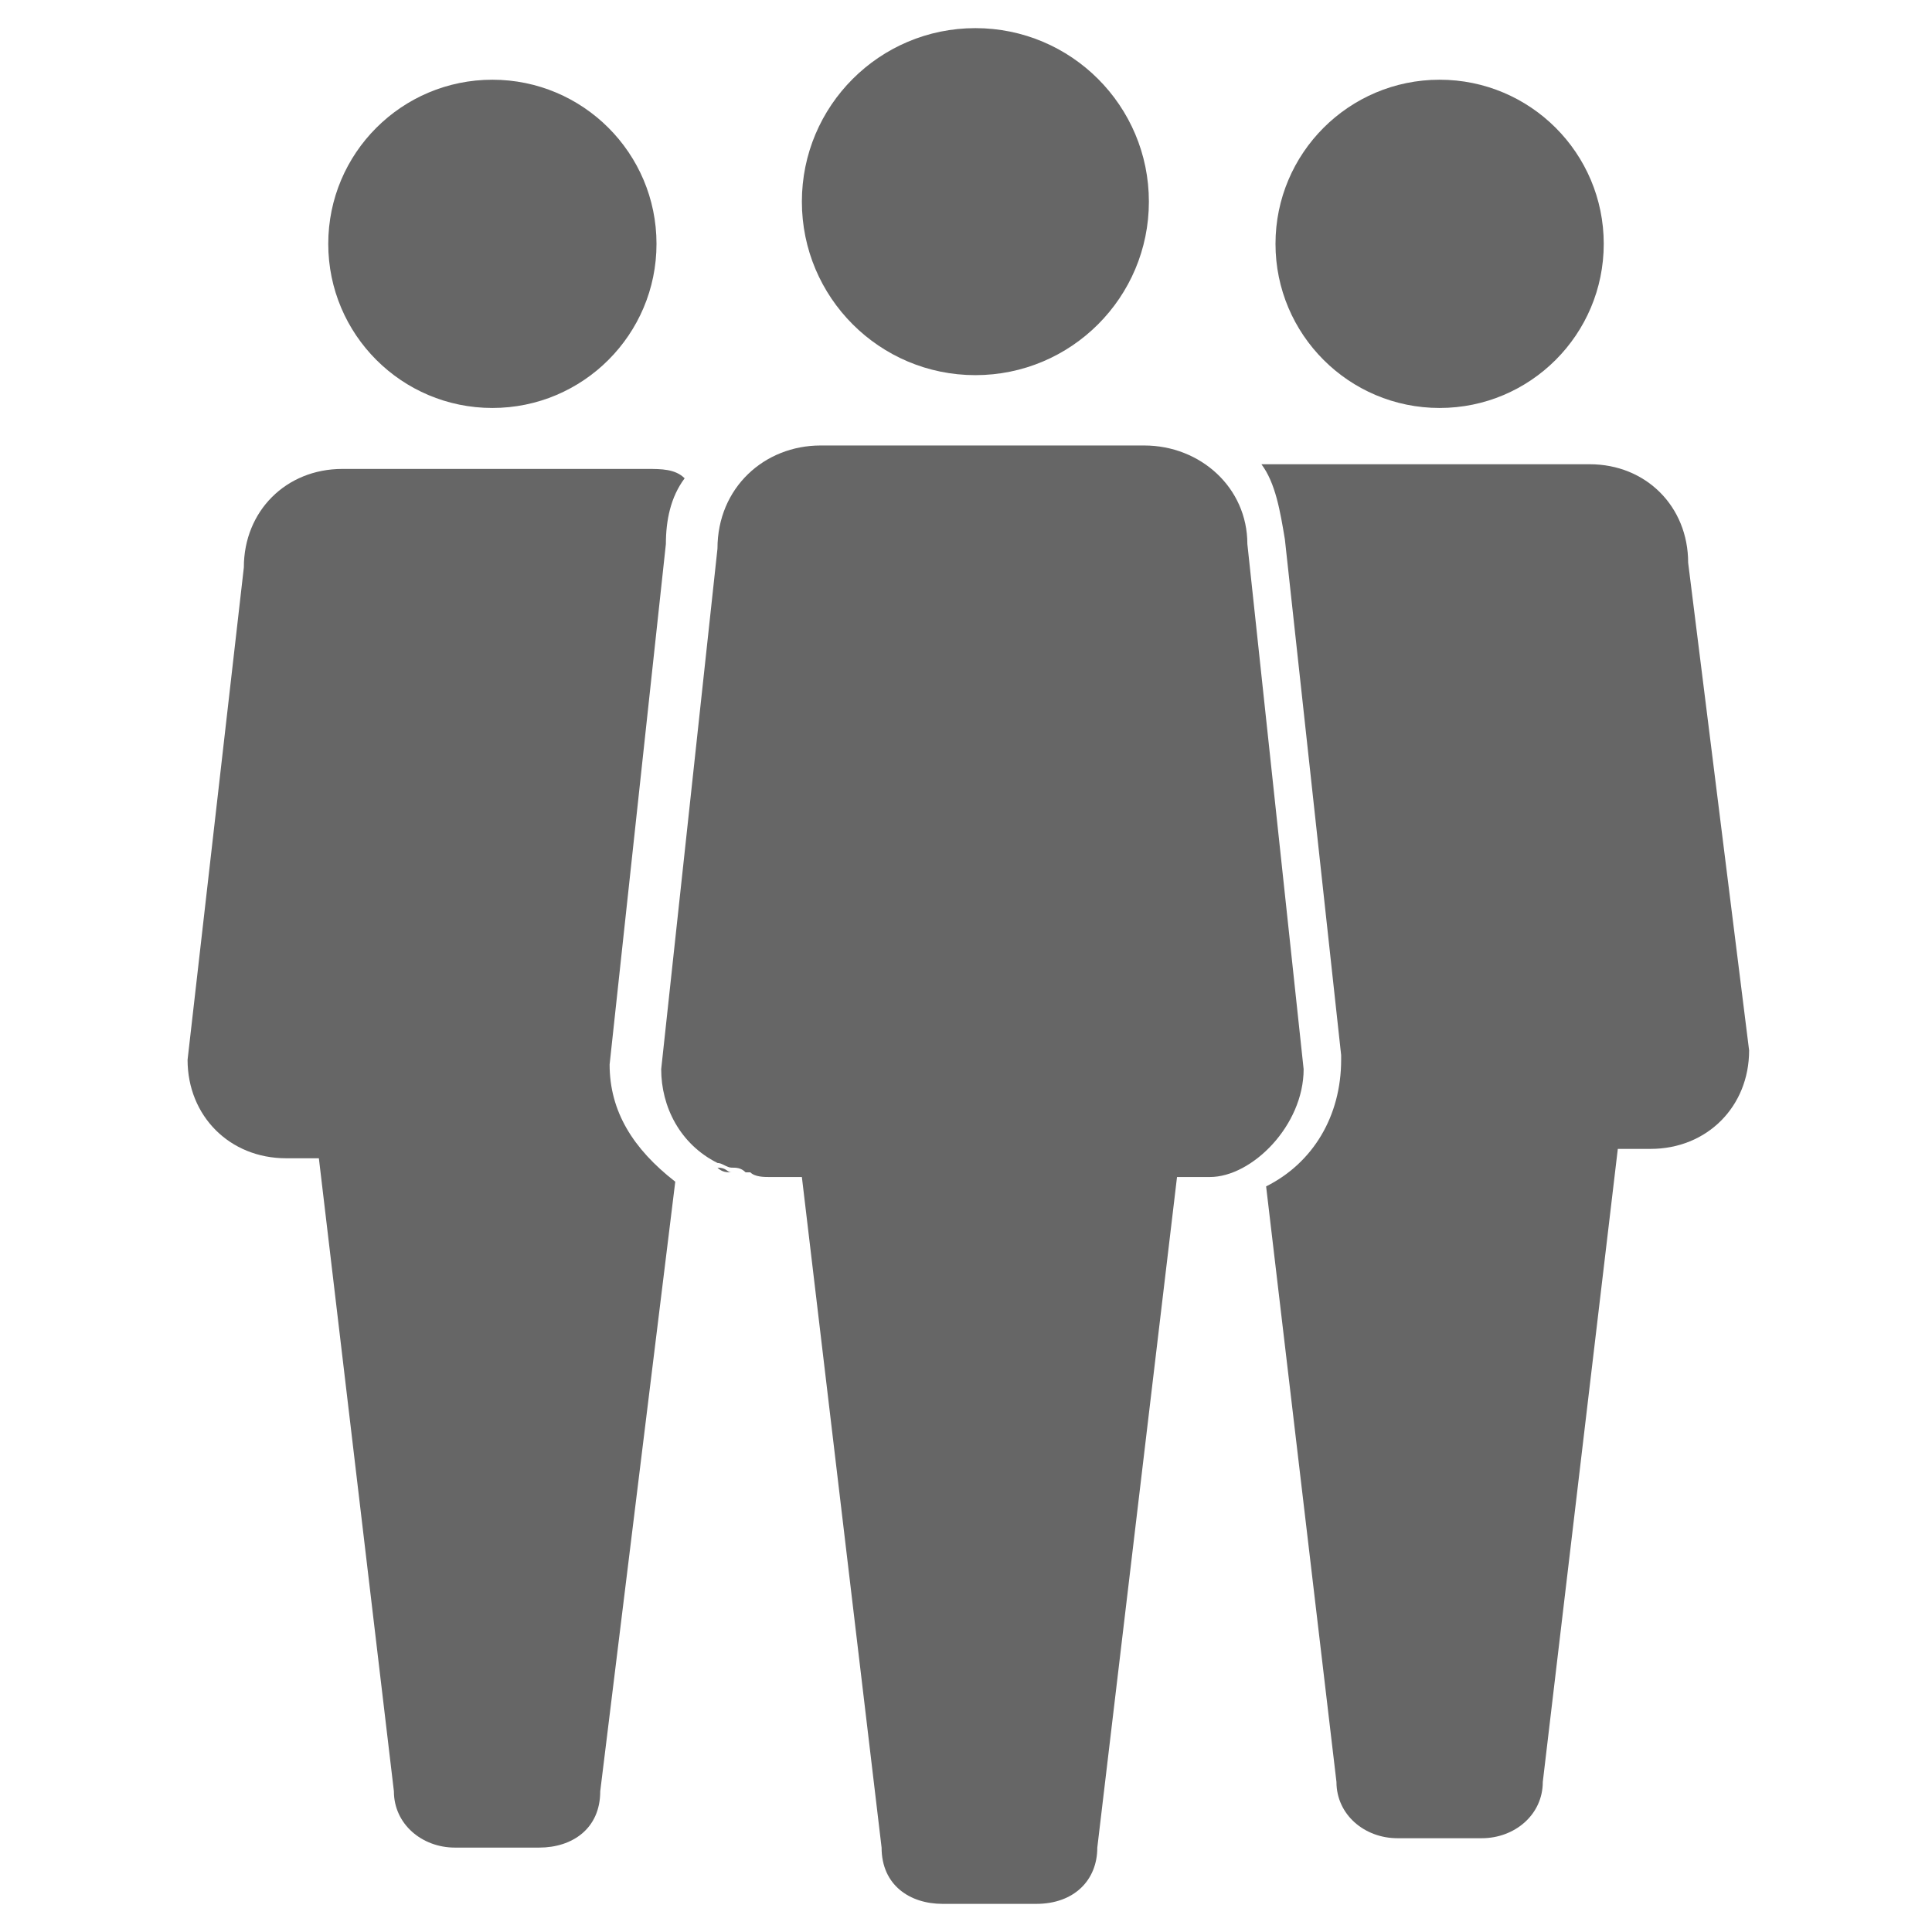
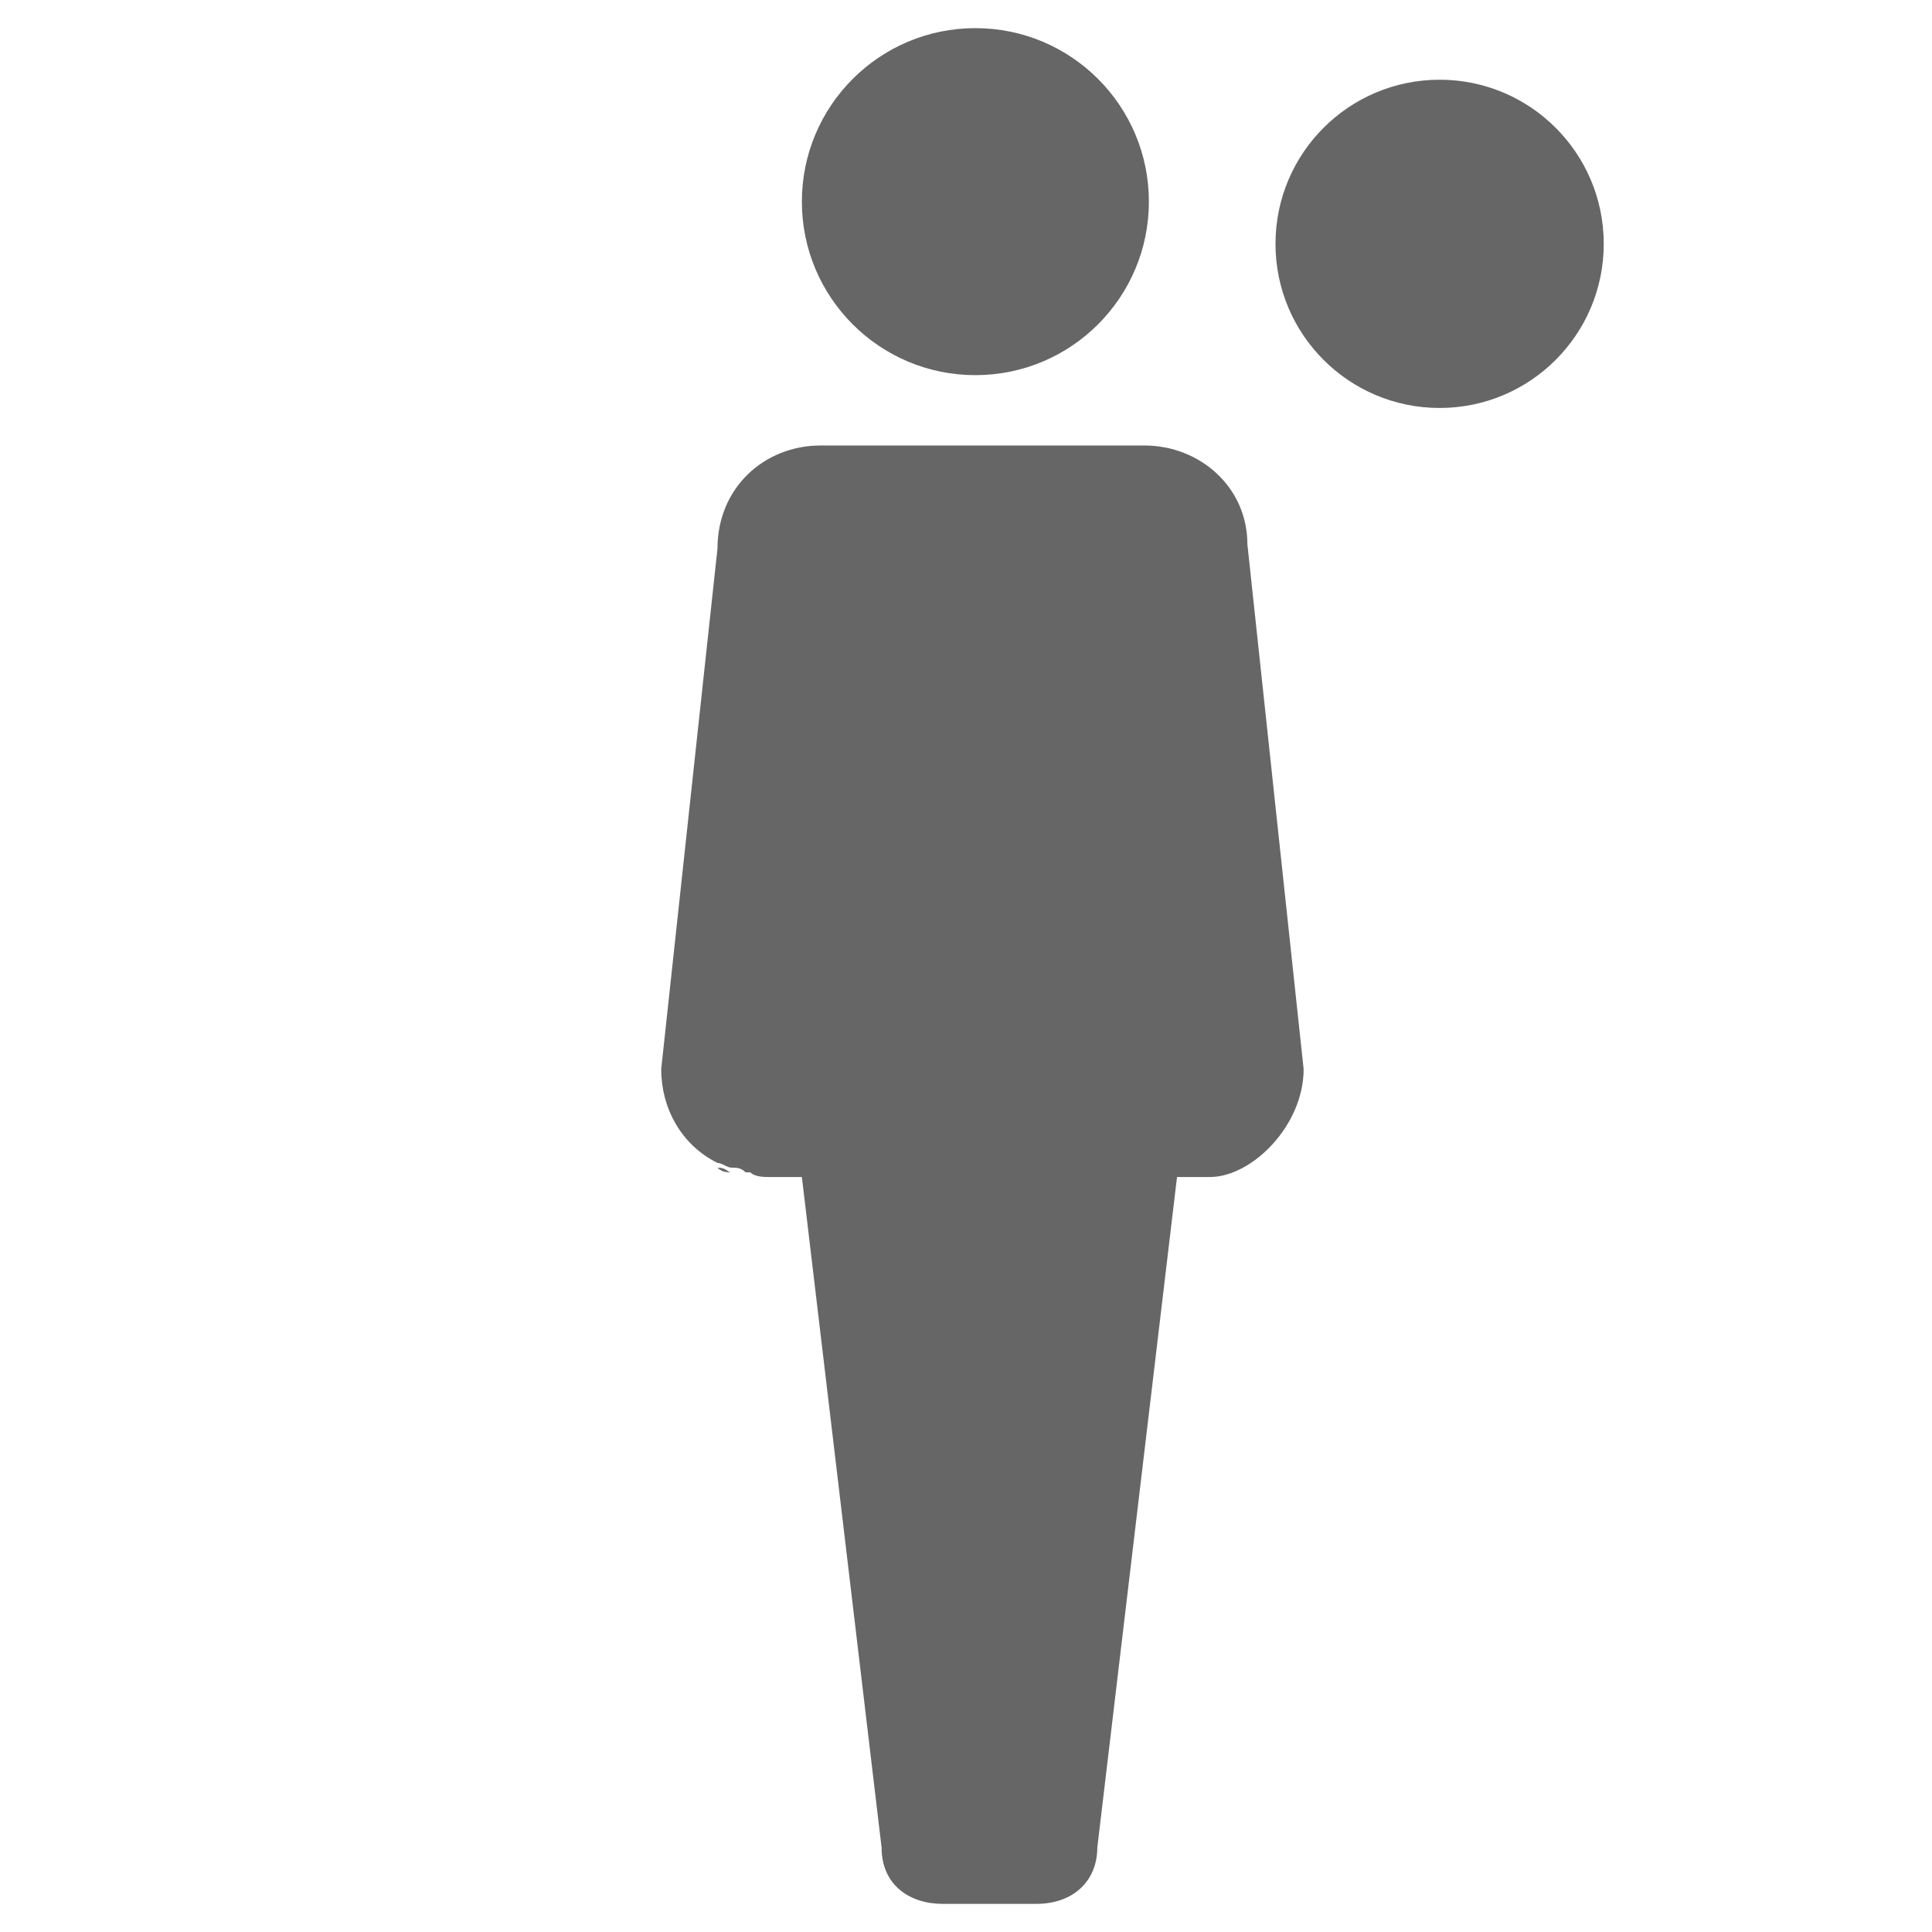
<svg xmlns="http://www.w3.org/2000/svg" version="1.1" id="Layer_1" x="0px" y="0px" viewBox="0 0 41.2 41.2" style="enable-background:new 0 0 41.2 41.2;" xml:space="preserve">
  <style type="text/css">
	.st0{fill:#666666;}
</style>
  <g>
    <path class="st0" d="M16.1,25.1c-0.1,0-0.3,0-0.4,0C15.9,25.1,16,25.1,16.1,25.1z" />
    <path class="st0" d="M15.1,24.8C15.1,24.8,15.1,24.7,15.1,24.8C15.1,24.7,15.1,24.8,15.1,24.8z" />
    <path class="st0" d="M15.6,25c-0.1,0-0.2,0-0.3-0.1C15.5,24.9,15.5,25,15.6,25z" />
-     <path class="st0" d="M13,22.7L13,22.7L13,22.7l1.2-11.1c0-0.5,0.1-1,0.4-1.4C14.4,10,14.1,10,13.8,10H7.3c-1.2,0-2.1,0.9-2.1,2.1   L4,22.6c0,1.2,0.9,2.1,2.1,2.1h0.7l1.6,13.5c0,0.7,0.6,1.2,1.3,1.2h1.8c0.7,0,1.3-0.4,1.3-1.2l1.6-13C13.5,24.5,13,23.7,13,22.7z" />
-     <circle class="st0" cx="10.5" cy="5.2" r="3.5" />
-     <path class="st0" d="M36,12c0-1.2-0.9-2.1-2.1-2.1h-6.5c-0.2,0-0.4,0-0.5,0c0.3,0.4,0.4,1,0.5,1.6l1.2,11l0,0.1v0   c0,1.2-0.6,2.2-1.6,2.7l1.5,12.7c0,0.7,0.6,1.2,1.3,1.2h1.8c0.7,0,1.3-0.5,1.3-1.2l1.6-13.5h0.7c1.2,0,2.1-0.9,2.1-2.1L36,12z" />
    <circle class="st0" cx="30.7" cy="5.2" r="3.5" />
    <path class="st0" d="M27.8,22.8l-1.2-11.2c0-1.2-1-2.1-2.2-2.1h-6.9c-1.2,0-2.2,0.9-2.2,2.2l-1.2,11.1c0,0.8,0.4,1.6,1.2,2l0,0   c0.1,0,0.2,0.1,0.3,0.1c0.1,0,0.2,0,0.3,0.1c0,0,0,0,0.1,0c0.1,0.1,0.3,0.1,0.4,0.1h0.7l1.7,14.3c0,0.8,0.6,1.2,1.3,1.2h2   c0.8,0,1.3-0.5,1.3-1.2l1.7-14.3h0.7C26.7,25.1,27.8,24,27.8,22.8z" />
    <circle class="st0" cx="20.8" cy="4.3" r="3.7" />
  </g>
</svg>